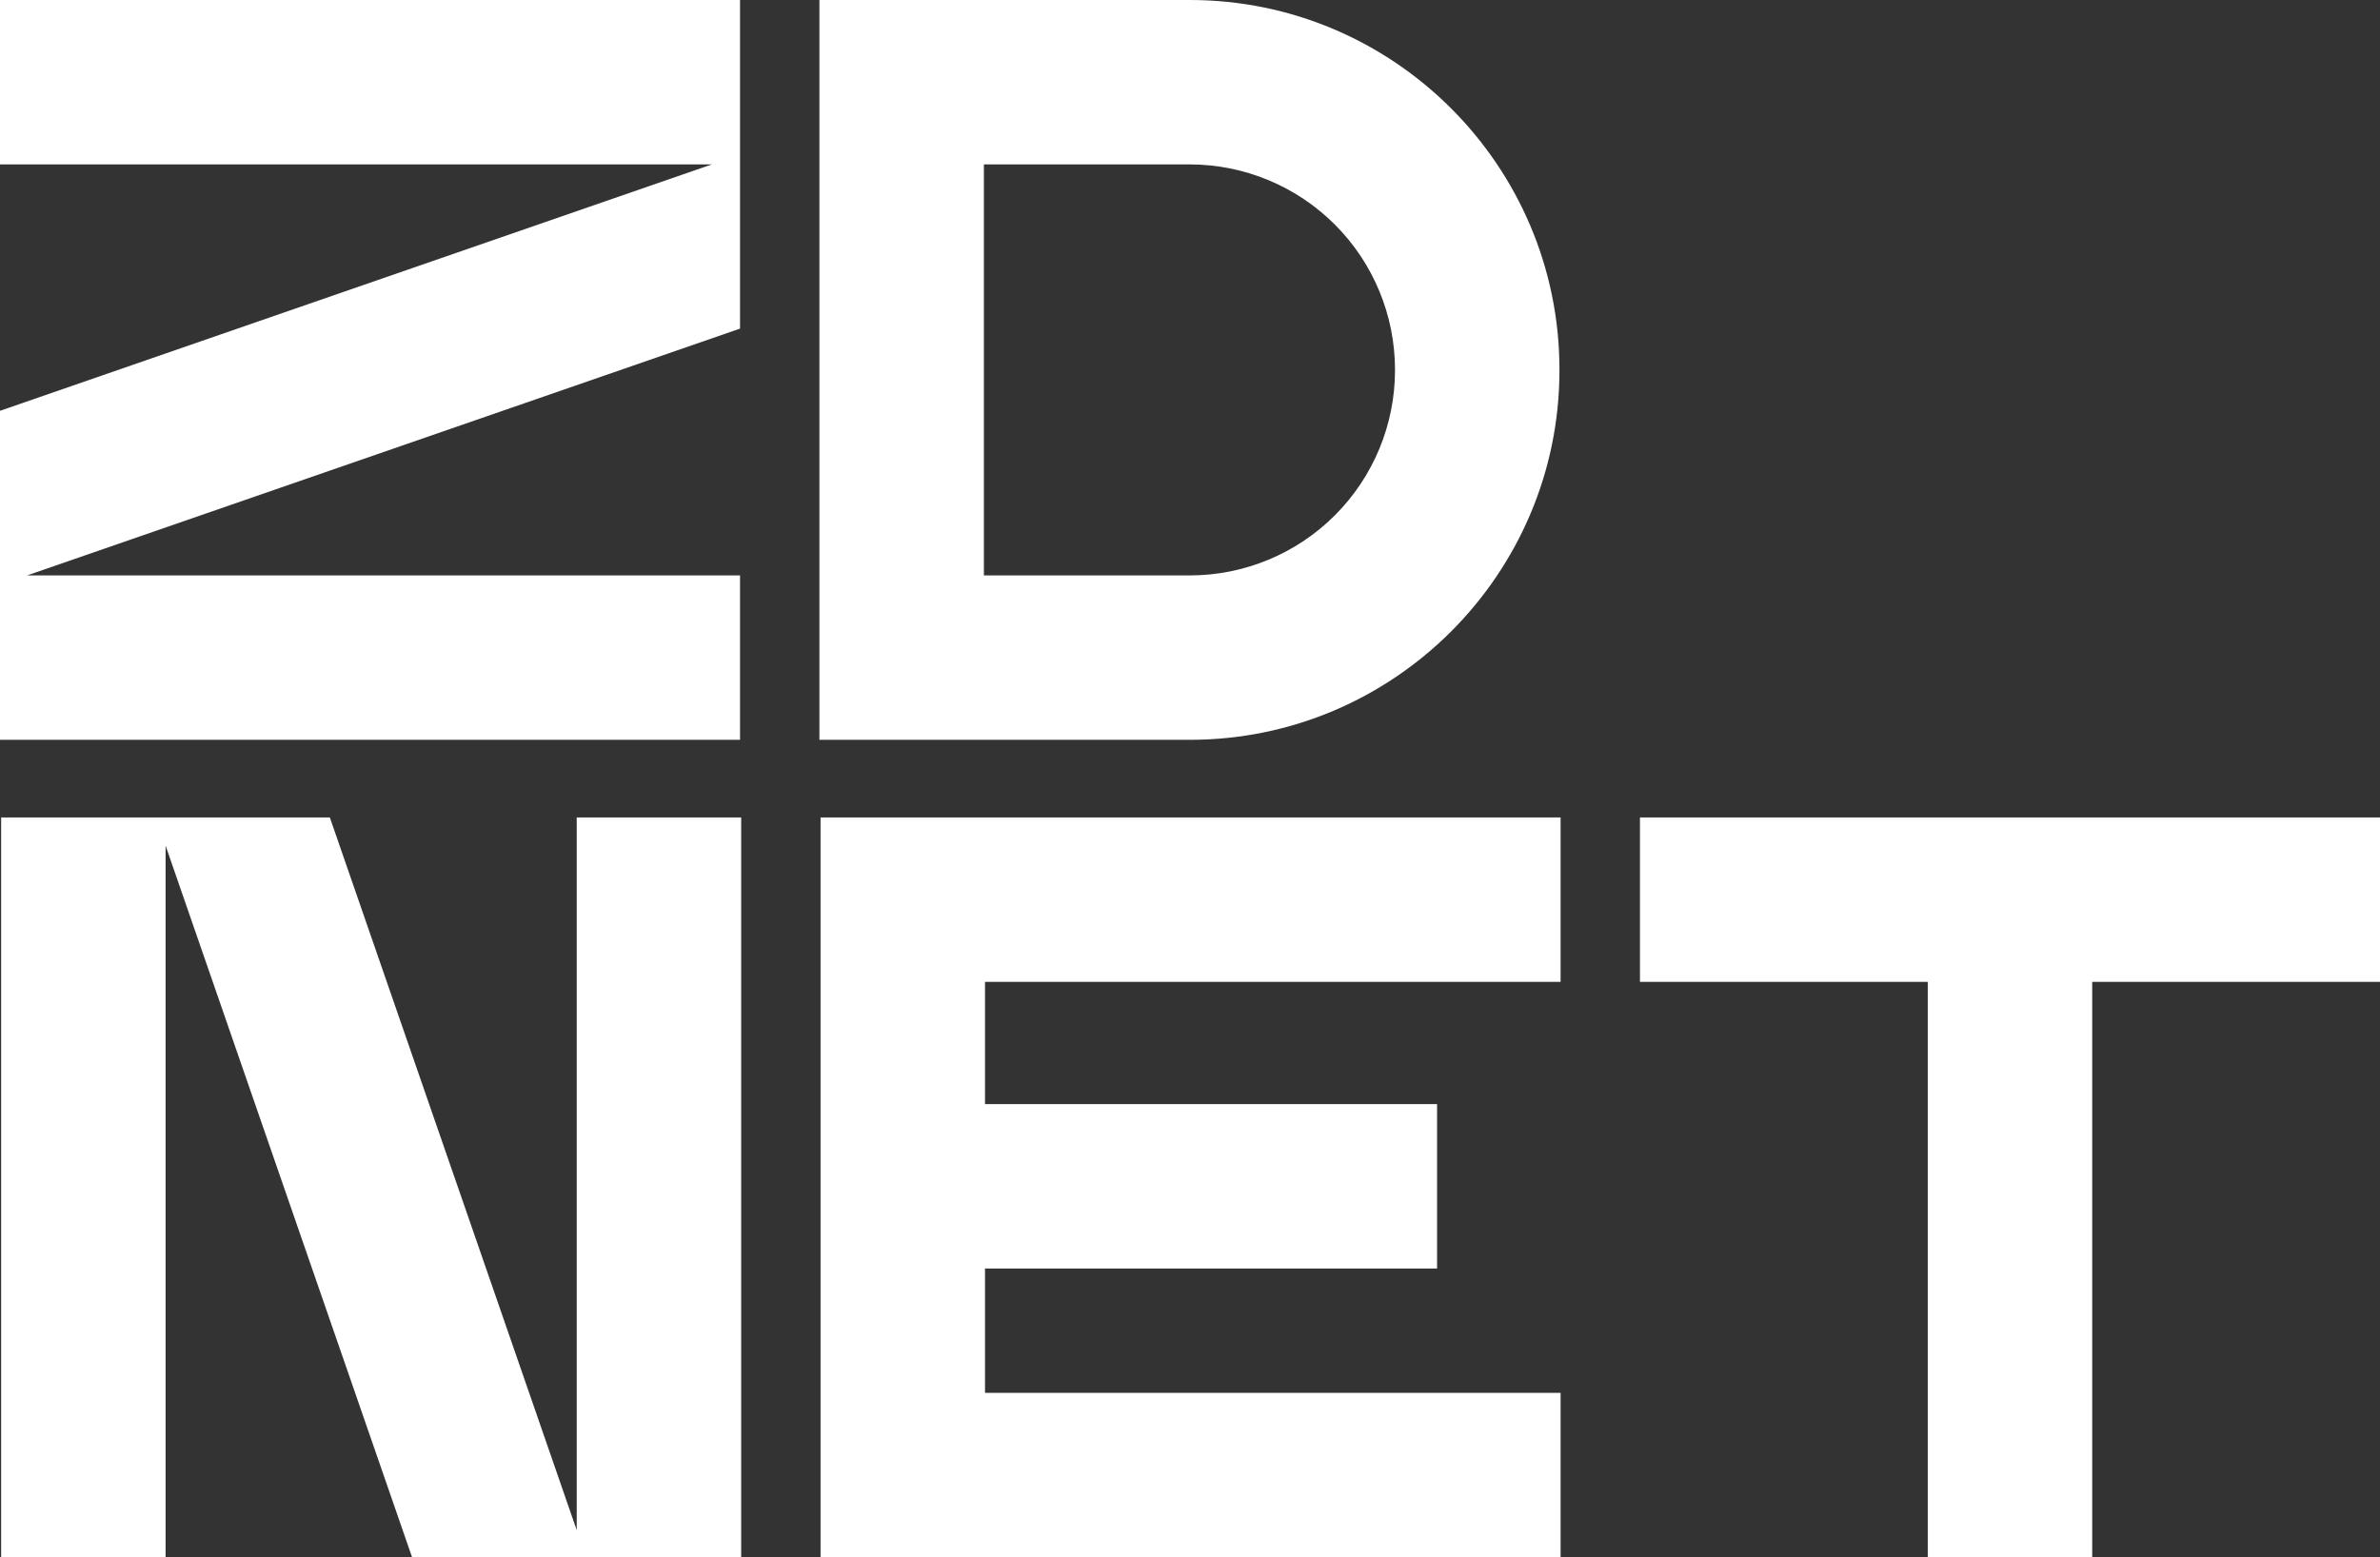
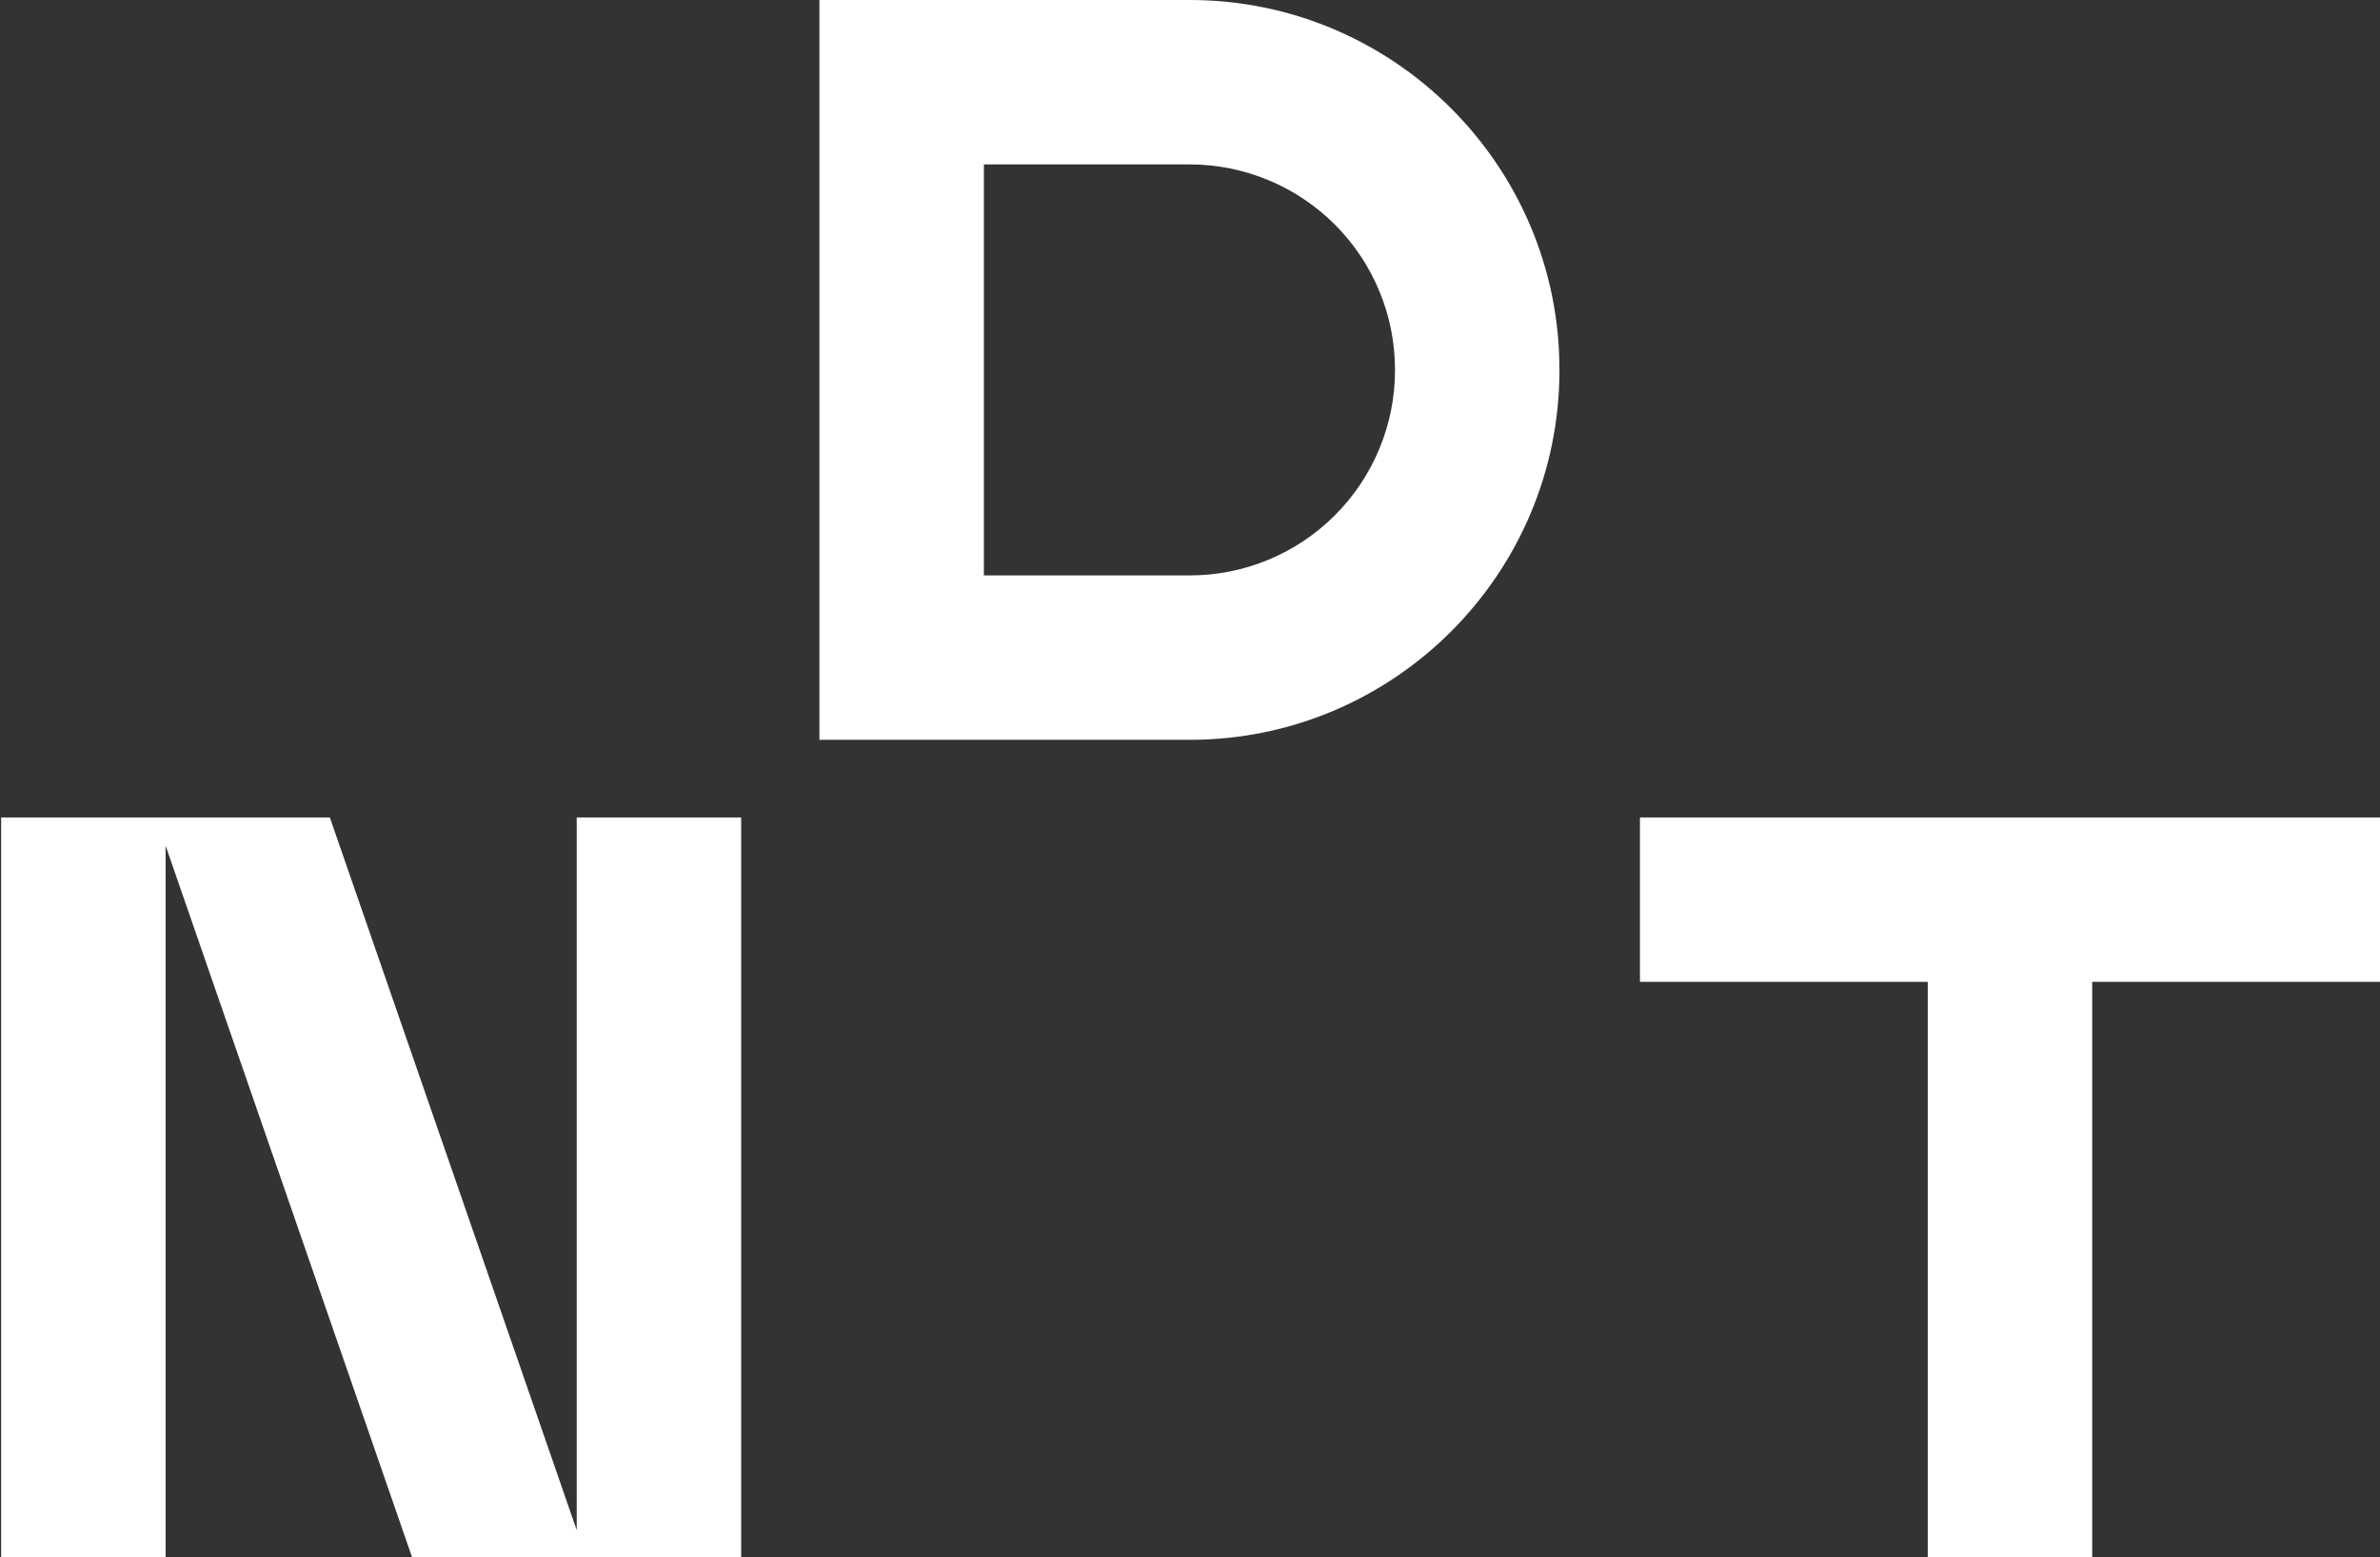
<svg xmlns="http://www.w3.org/2000/svg" id="logo" version="1.1" viewBox="0 0 1000 654.51">
  <rect x="0" y="0" width="1000" height="654.51" fill="#333333" stroke="none" />
  <defs>
    <style> .st0 { fill: #fff; } </style>
  </defs>
  <g id="g66">
-     <path id="path56" class="st0" d="M344.77,343.57v310.94h310.94v-69.1h-241.84v-52.26h189.94v-69.1h-189.94v-51.38h241.84v-69.1h-310.94Z" />
    <path id="path58" class="st0" d="M879.08,343.57h-190.02v69.1h120.92v241.84h69.1v-241.84h120.92v-69.1h-120.92Z" />
-     <path id="path60" class="st0" d="M310.94,241.84H11.39l299.55-103.73V0H0v69.1h299.08L0,172.66v138.28h310.94v-69.1Z" />
    <path id="path62" class="st0" d="M242.32,643.12l-103.73-299.55H.48v310.94h69.1v-299.08l103.56,299.08h138.28v-310.94h-69.1v299.55Z" />
    <path id="path64" class="st0" d="M655.23,155.66v-.36C655.23,69.67,585.57,0,499.92,0h-155.63v310.94h155.67c85.61,0,155.27-69.65,155.27-155.28ZM413.39,69.1h86.54c22.86.03,44.77,9.12,60.93,25.28,16.16,16.16,25.25,38.08,25.28,60.93v.36c-.02,22.85-9.11,44.75-25.26,60.91-16.15,16.16-38.06,25.25-60.91,25.27h-86.57V69.1Z" />
  </g>
</svg>